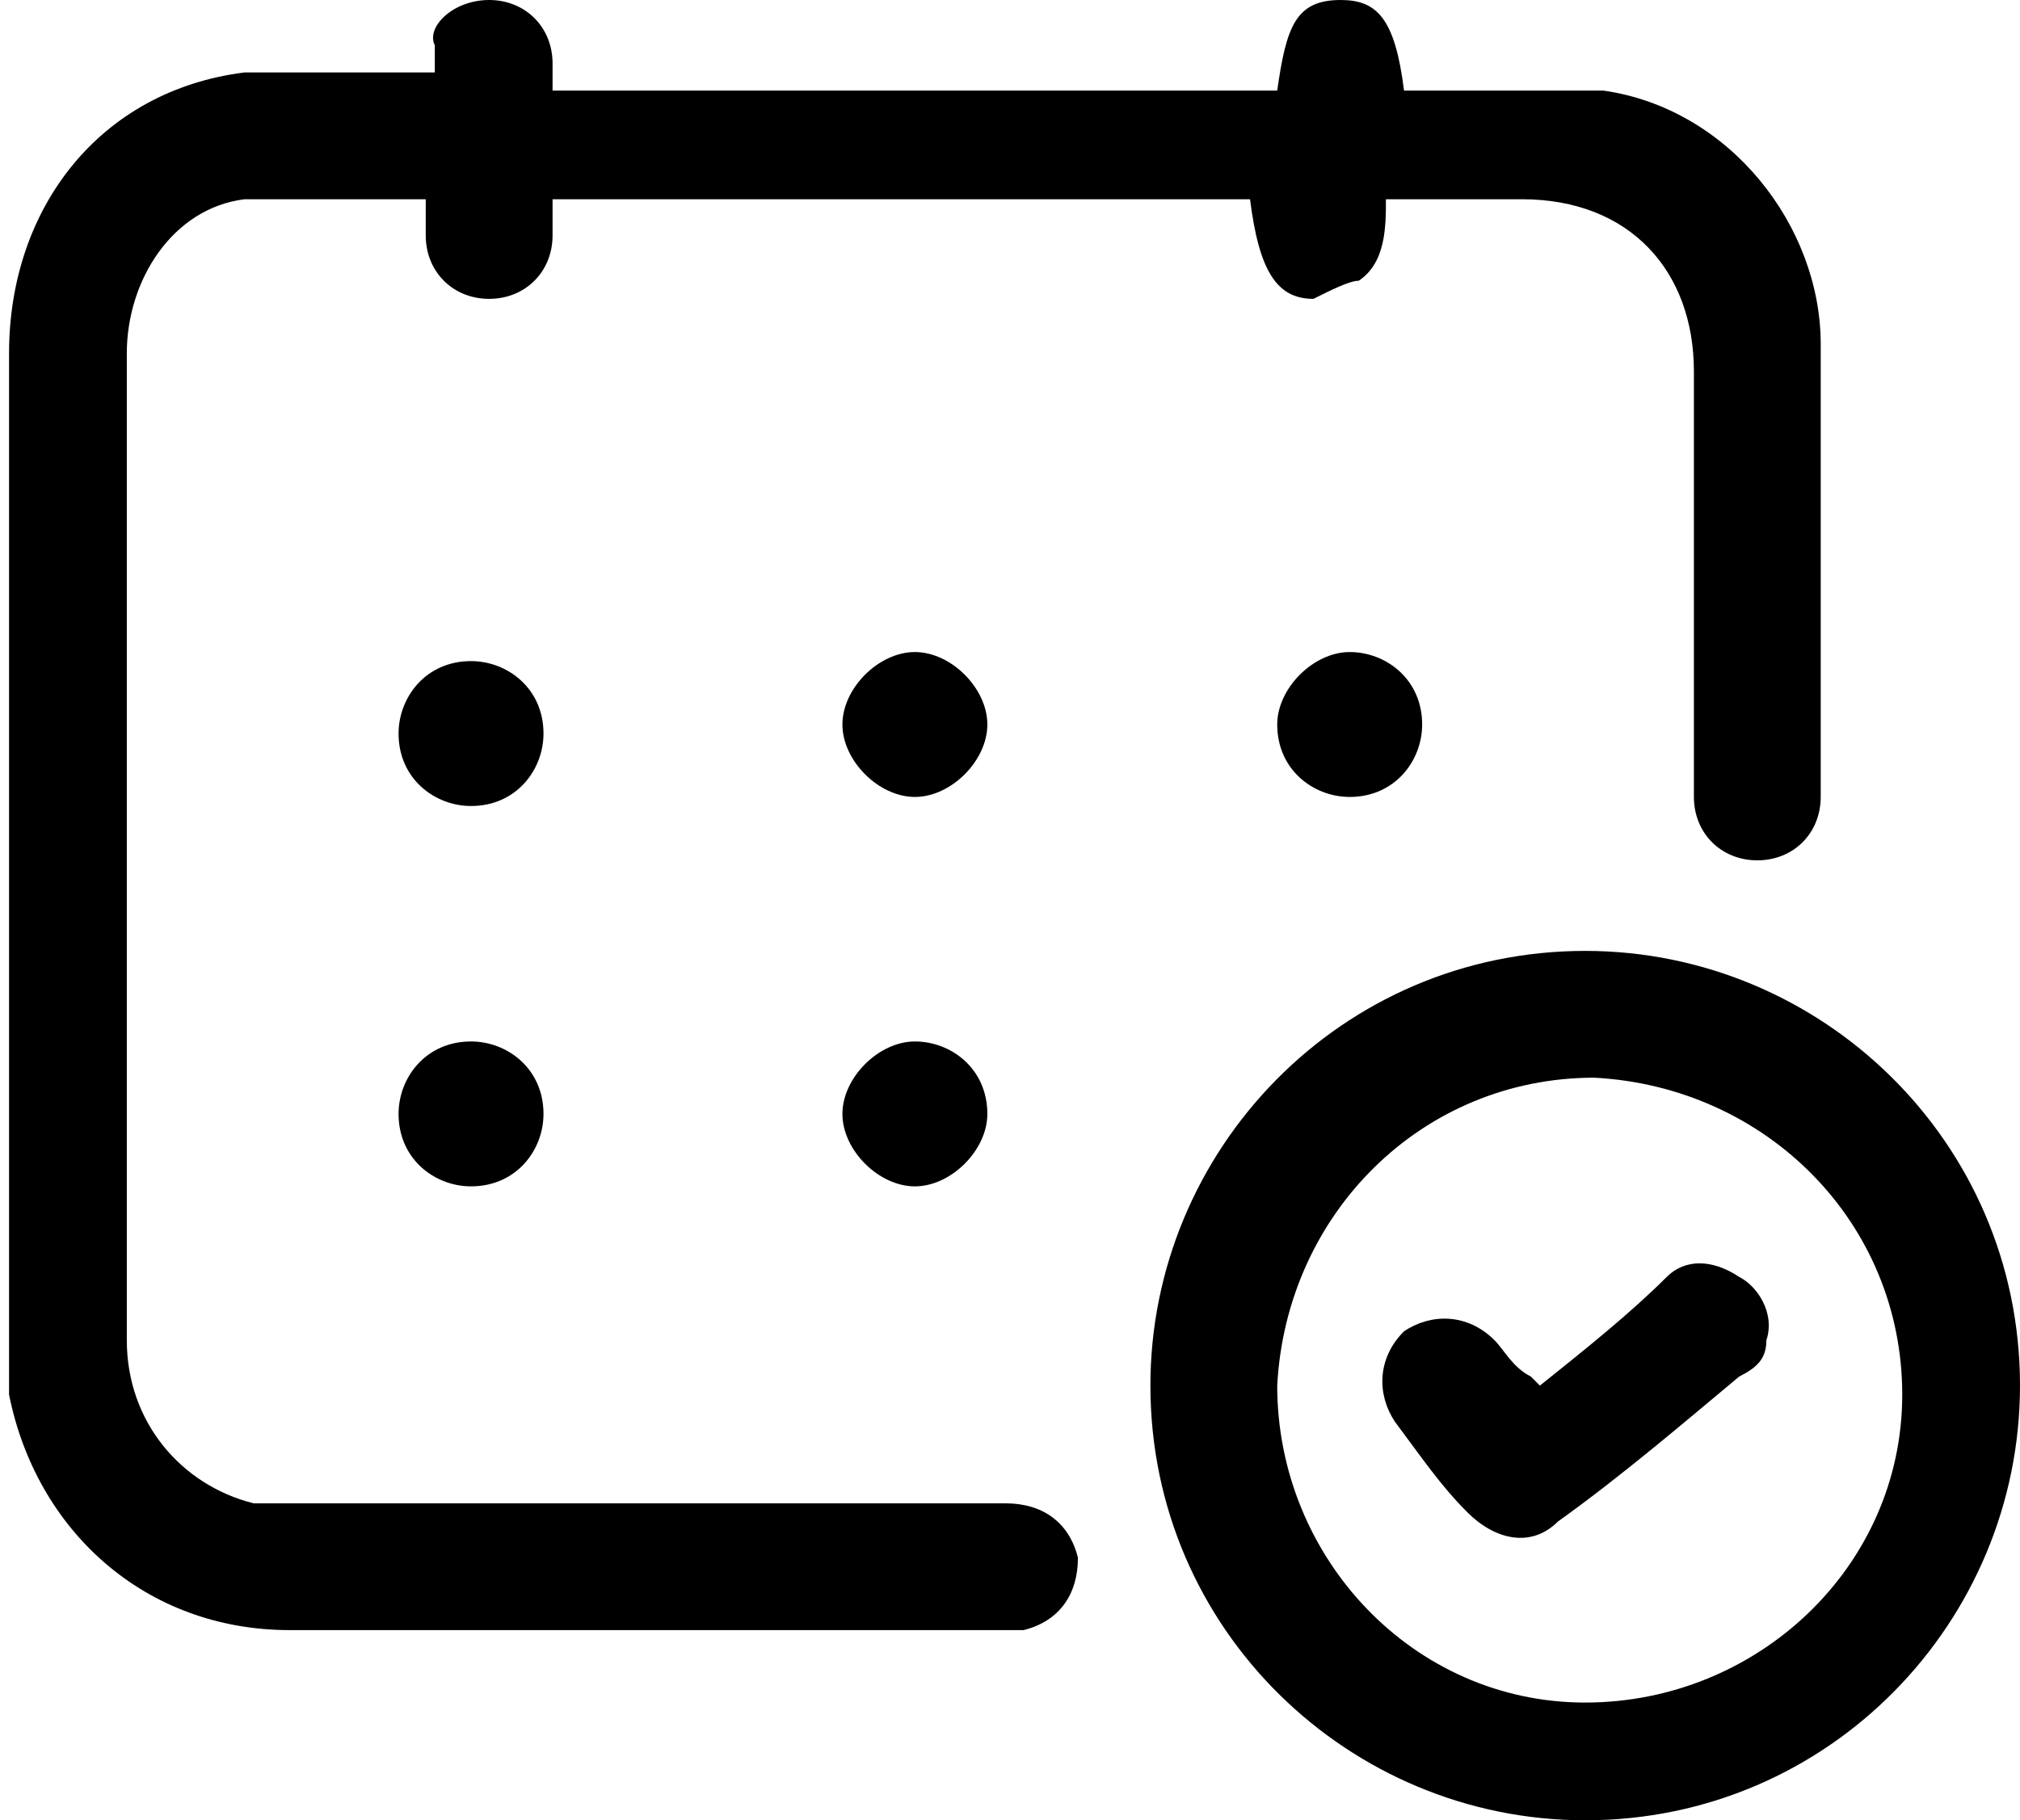
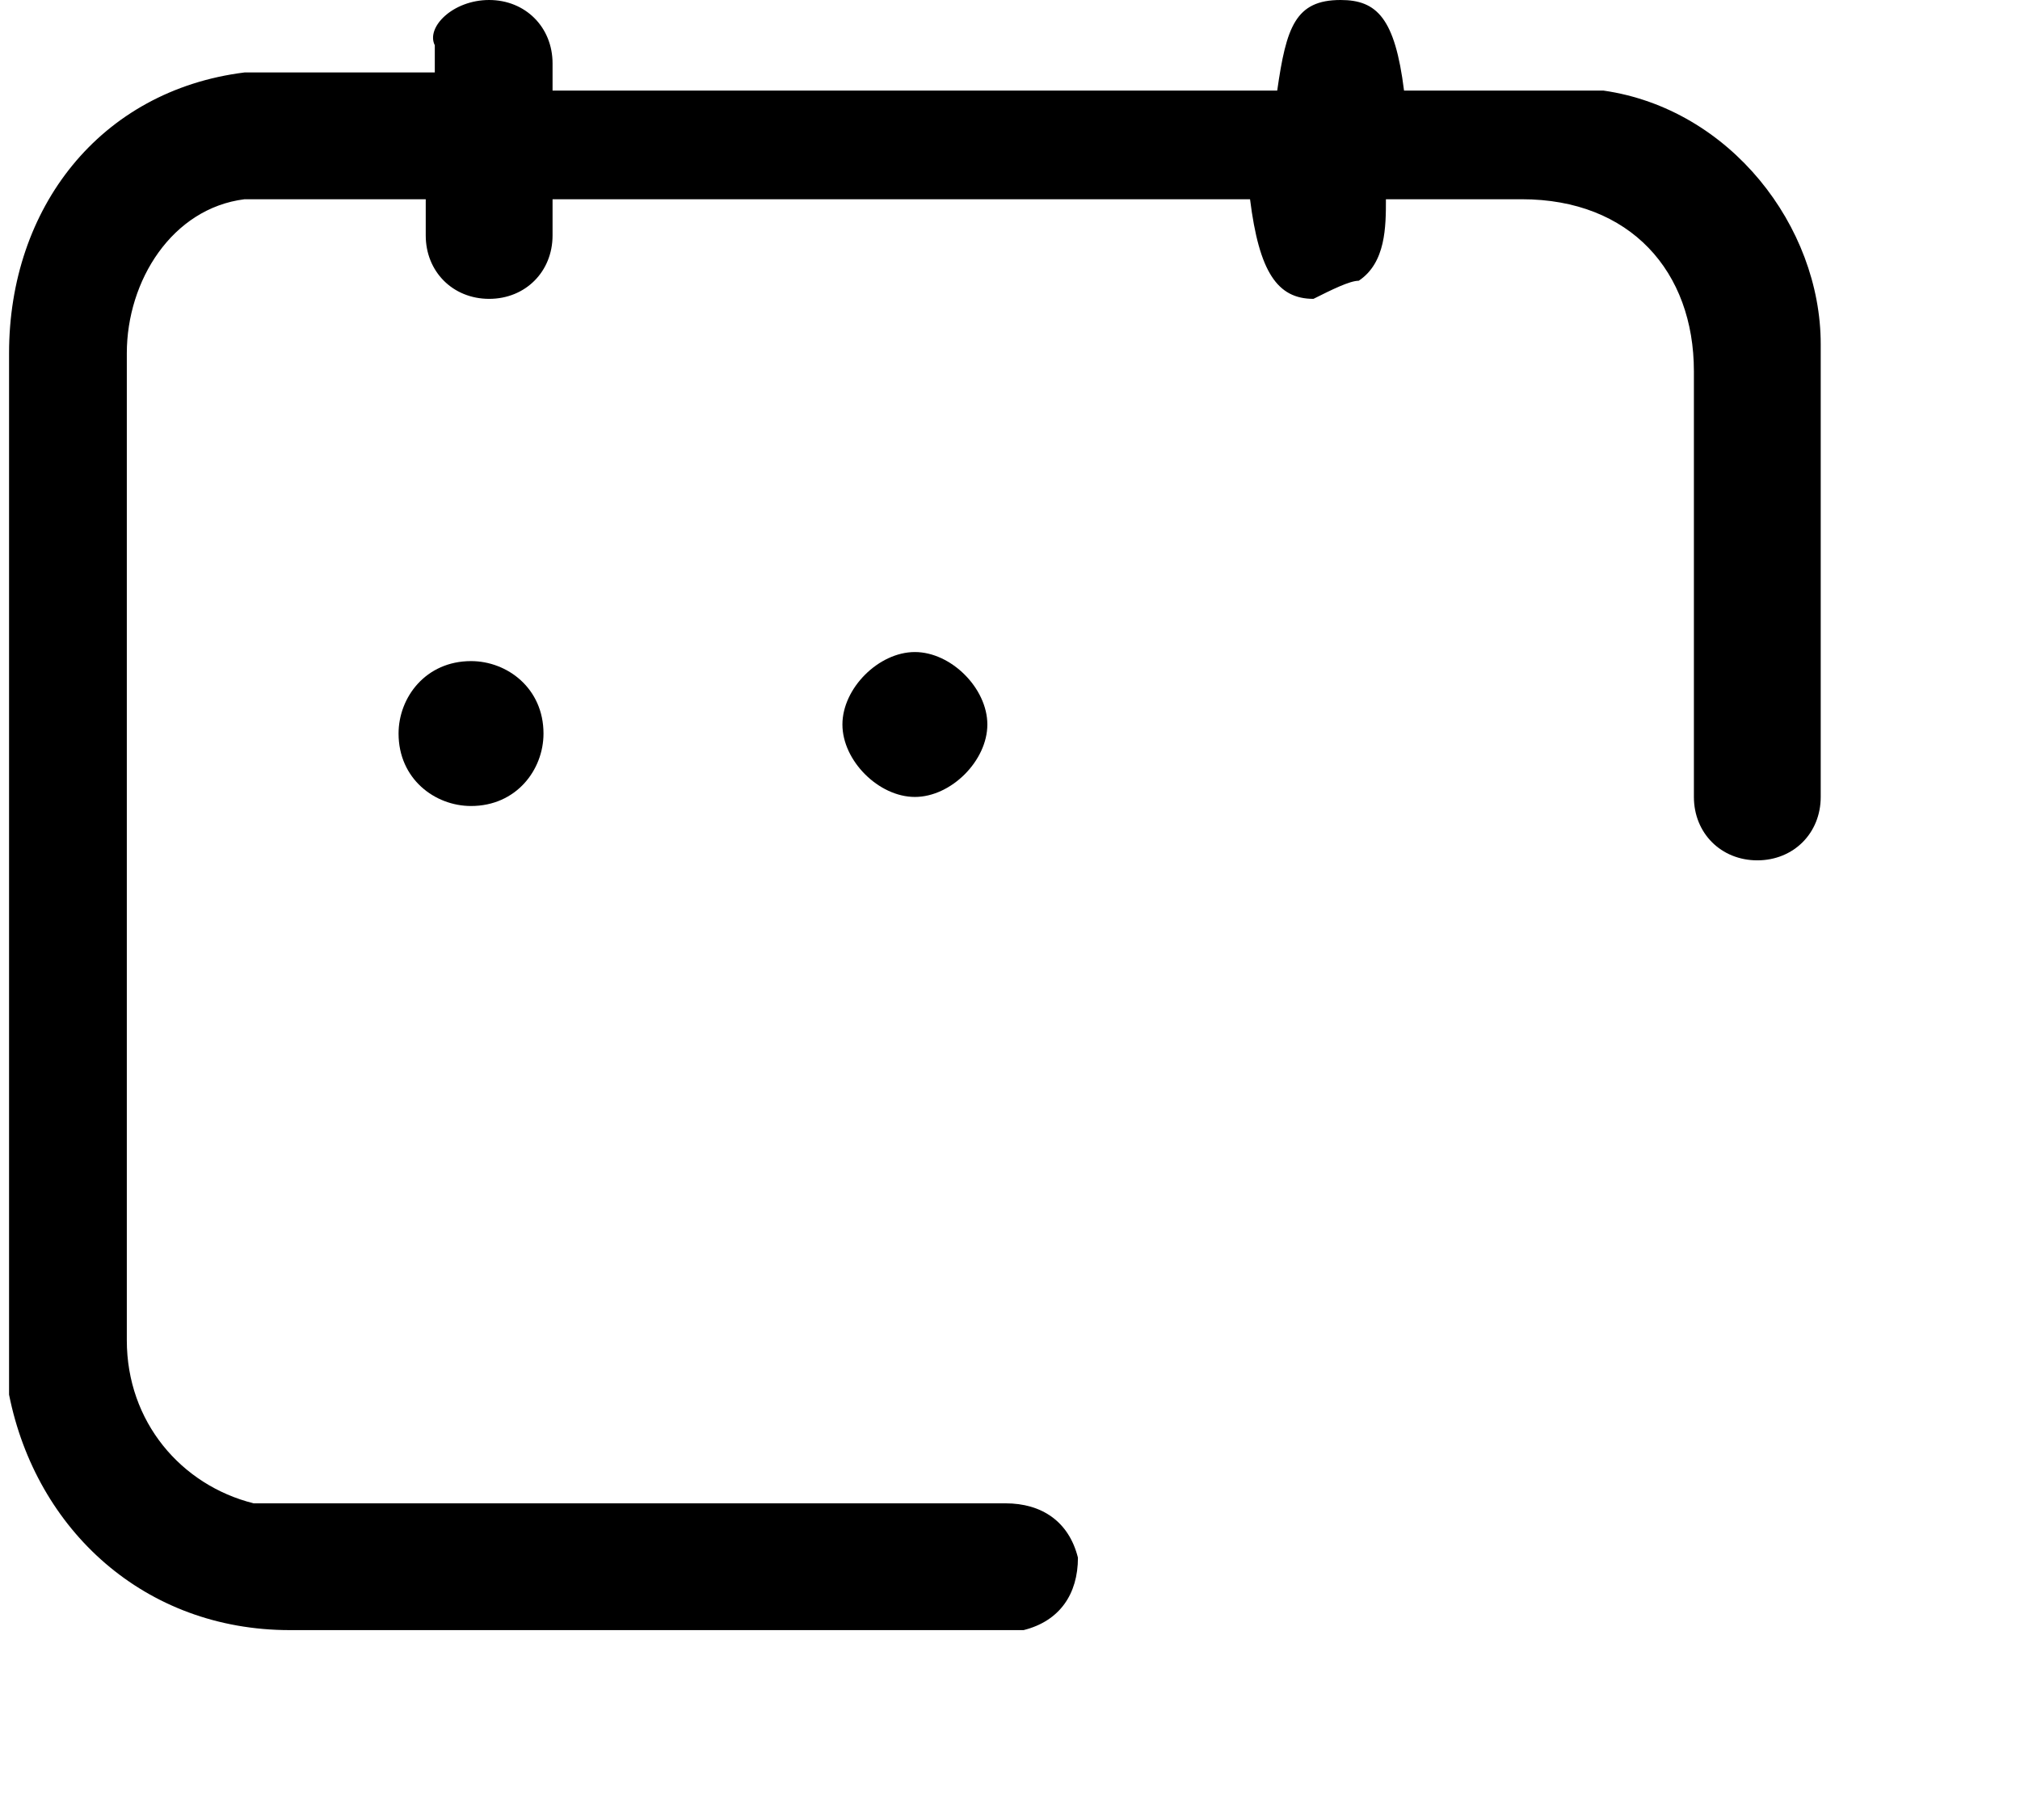
<svg xmlns="http://www.w3.org/2000/svg" id="Layer_1" data-name="Layer 1" version="1.1" viewBox="0 0 22.3 20.1">
  <defs>
    <style>
      .cls-1 {
        fill: #000;
        stroke-width: 0px;
      }
    </style>
  </defs>
  <path class="cls-1" d="M14.1,1C14.2.3,14.3,0,14.8,0c.4,0,.6.2.7,1,.2,0,.4,0,.6,0,.5,0,1.1,0,1.6,0,1.4.2,2.4,1.5,2.4,2.8,0,1.7,0,3.3,0,5,0,.4-.3.7-.7.7-.4,0-.7-.3-.7-.7,0-.9,0-1.7,0-2.6,0-.7,0-1.4,0-2.1,0-1.1-.7-1.9-1.9-1.9-.5,0-1,0-1.5,0,0,.3,0,.7-.3.9-.1,0-.3.1-.5.2-.4,0-.6-.3-.7-1.1H6.1c0,.1,0,.3,0,.4,0,.4-.3.7-.7.7-.4,0-.7-.3-.7-.7,0-.1,0-.3,0-.4-.7,0-1.4,0-2,0-.8.1-1.3.9-1.3,1.7,0,.8,0,1.6,0,2.5,0,2.8,0,5.6,0,8.4,0,.9.6,1.6,1.4,1.8.2,0,.3,0,.5,0,2.6,0,5.2,0,7.8,0,.4,0,.7.2.8.6,0,.4-.2.7-.6.8,0,0-.1,0-.2,0-2.6,0-5.3,0-7.9,0-1.6,0-2.8-1.1-3.1-2.6,0-.2,0-.4,0-.6,0-3.6,0-7.3,0-10.9,0-1.6,1-2.9,2.6-3.1.5,0,1.1,0,1.6,0,.2,0,.3,0,.5,0,0-.1,0-.2,0-.3C4.7.3,5,0,5.4,0c.4,0,.7.3.7.7,0,0,0,.2,0,.3h8Z" />
-   <path class="cls-1" d="M22.3,15.3c0,2.6-2.1,4.8-4.8,4.8-2.6,0-4.8-2.1-4.8-4.8,0-2.6,2.1-4.8,4.8-4.8,2.6,0,4.8,2.1,4.8,4.8ZM17.6,11.9c-1.9,0-3.4,1.5-3.5,3.4,0,1.9,1.5,3.5,3.4,3.5,1.9,0,3.5-1.5,3.5-3.4,0-1.9-1.5-3.4-3.4-3.5Z" />
-   <path class="cls-1" d="M10.1,11.5c.4,0,.8.3.8.8,0,.4-.4.8-.8.8-.4,0-.8-.4-.8-.8,0-.4.4-.8.8-.8Z" />
  <path class="cls-1" d="M5.2,7.3c.4,0,.8.3.8.8,0,.4-.3.8-.8.8-.4,0-.8-.3-.8-.8,0-.4.3-.8.8-.8Z" />
-   <path class="cls-1" d="M15.7,8c0,.4-.3.8-.8.8-.4,0-.8-.3-.8-.8,0-.4.4-.8.8-.8.4,0,.8.3.8.8Z" />
  <path class="cls-1" d="M10.1,8.8c-.4,0-.8-.4-.8-.8,0-.4.4-.8.8-.8.4,0,.8.4.8.8,0,.4-.4.8-.8.8Z" />
-   <path class="cls-1" d="M6,12.3c0,.4-.3.8-.8.8-.4,0-.8-.3-.8-.8,0-.4.3-.8.8-.8.4,0,.8.3.8.8Z" />
-   <path class="cls-1" d="M17,15.3c.5-.4,1-.8,1.4-1.2.2-.2.5-.2.8,0,.2.1.4.4.3.7,0,.2-.1.3-.3.4-.6.5-1.3,1.1-2,1.6-.3.3-.7.2-1-.1-.3-.3-.5-.6-.8-1-.2-.3-.2-.7.1-1,.3-.2.7-.2,1,.1.1.1.2.3.4.4Z" />
</svg>